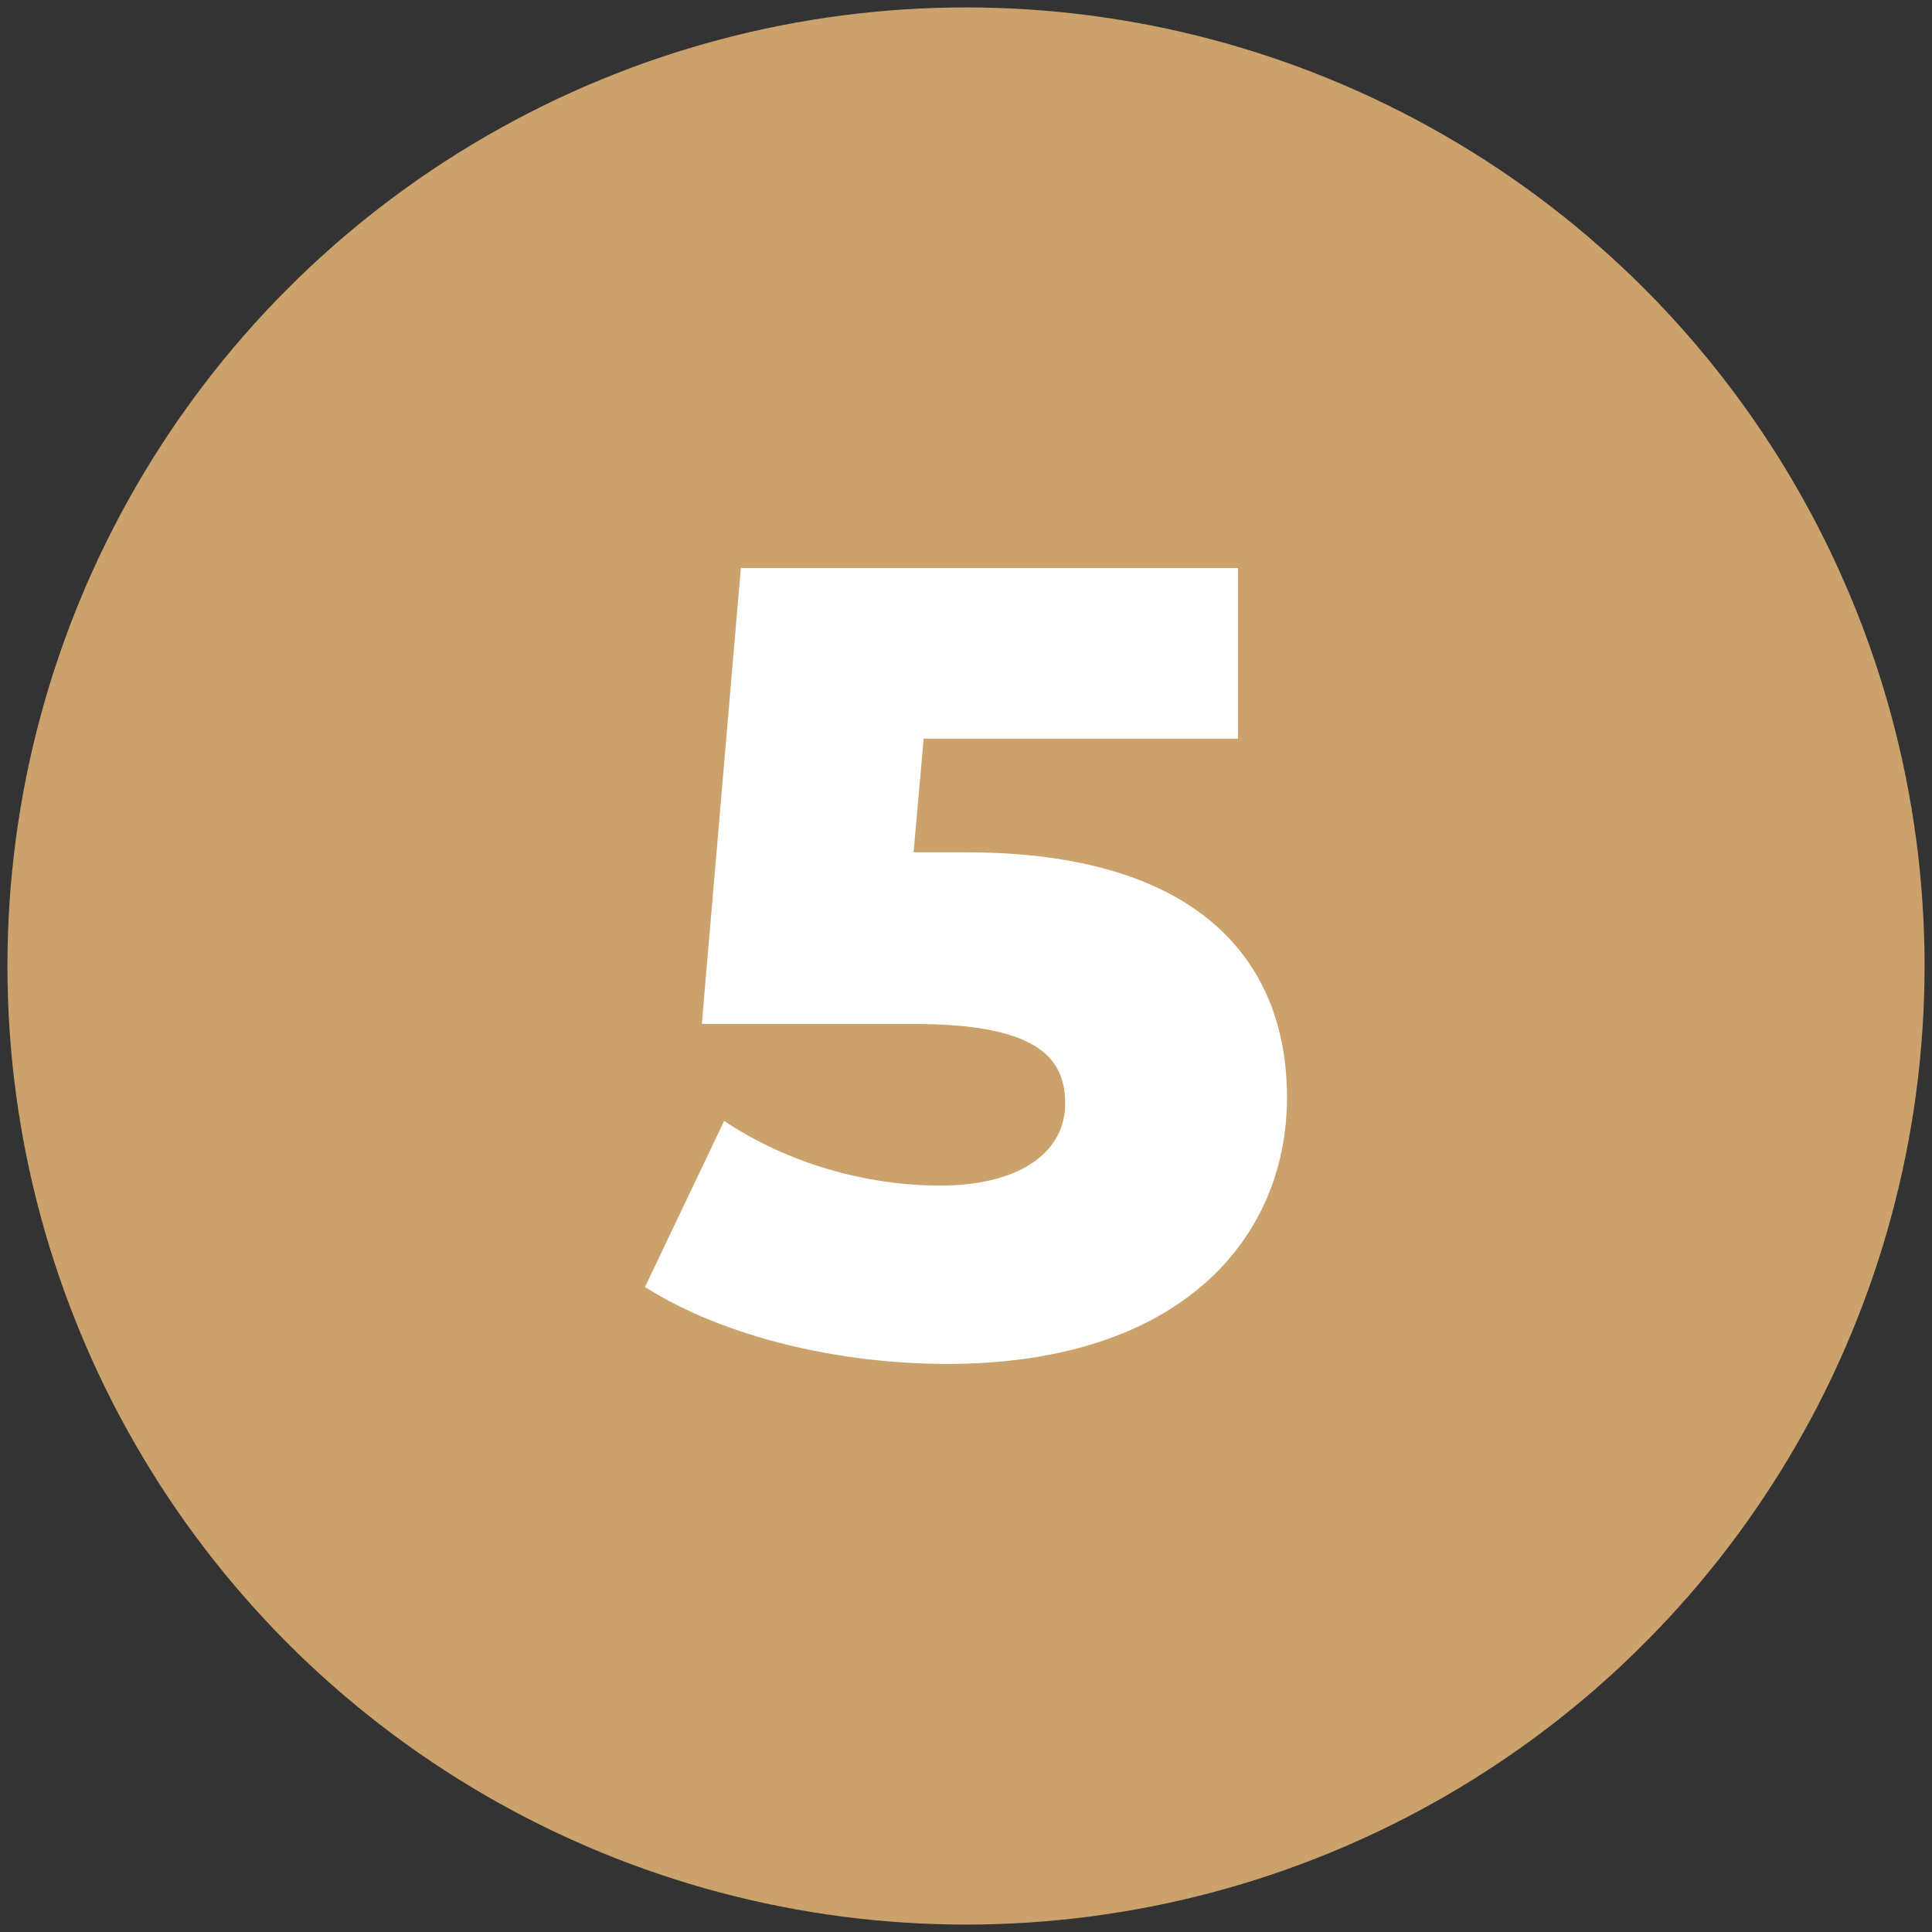
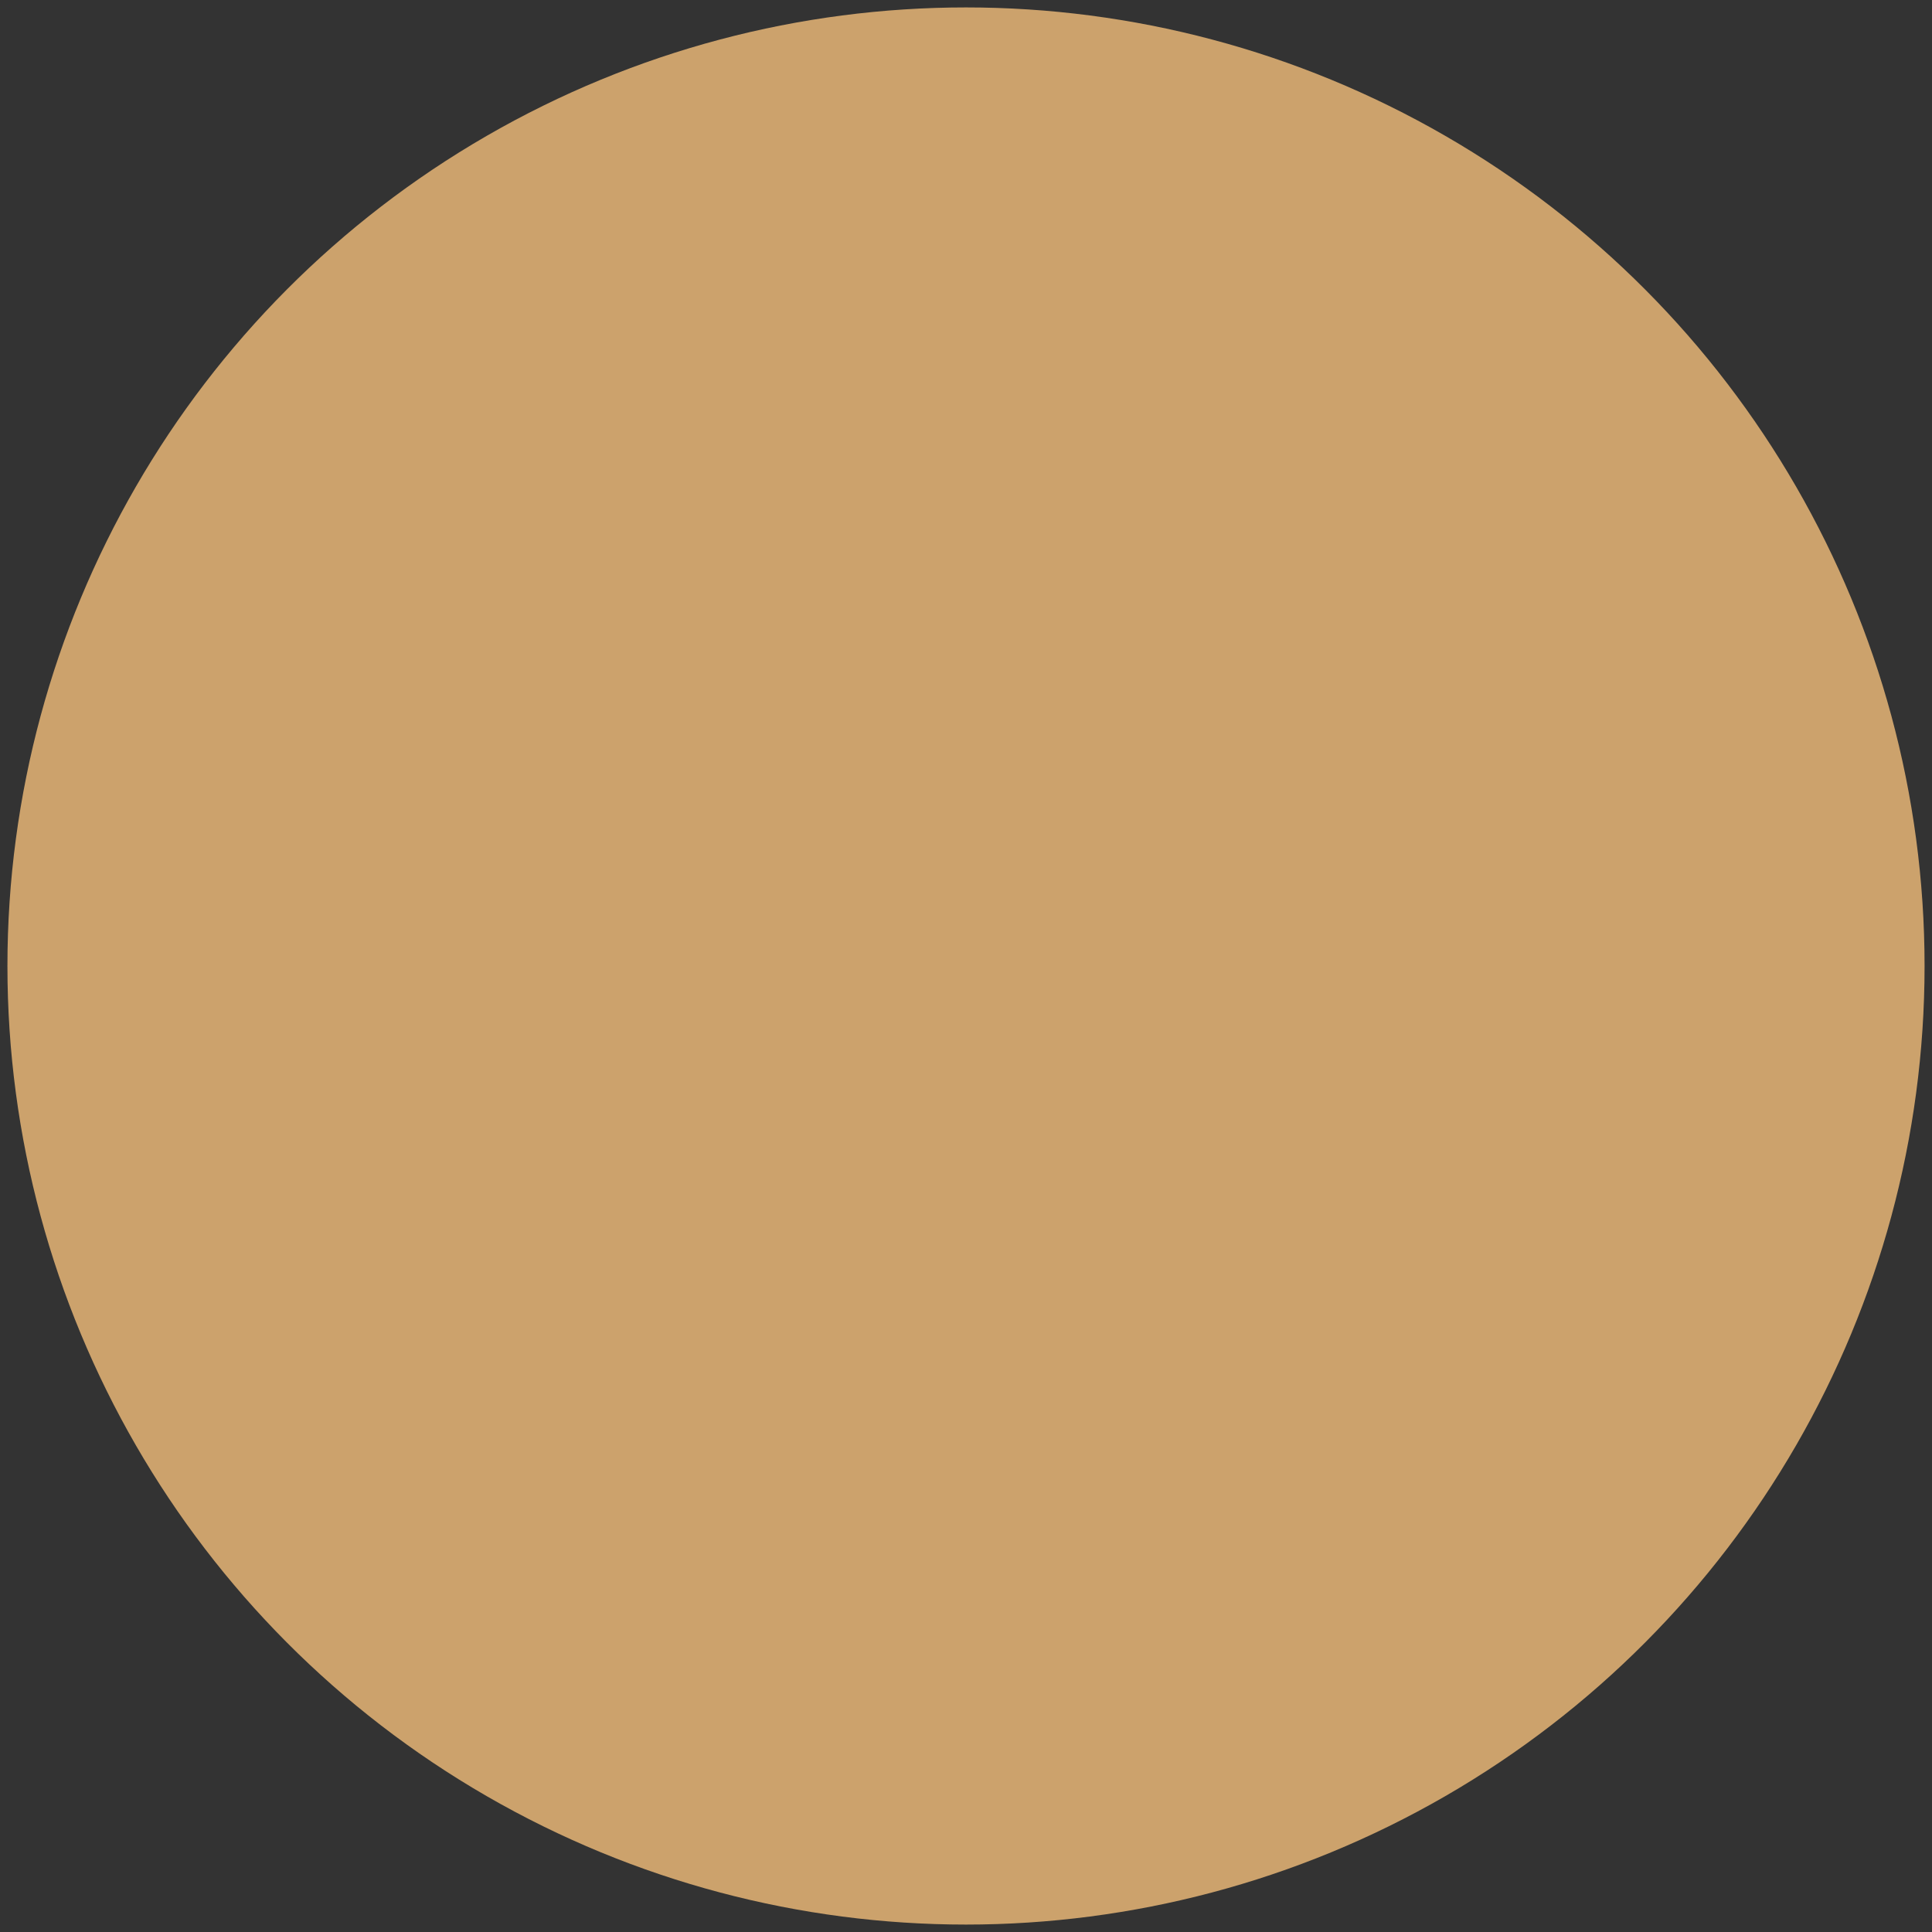
<svg xmlns="http://www.w3.org/2000/svg" viewBox="0 0 260 260">
  <rect x="0" y="0" width="260" height="260" fill="#333333" stroke="none" />
  <defs>
    <style>.cls-1{fill:none;isolation:isolate;}.cls-2{fill:#fff;}.cls-3{fill:#cca26c;}</style>
  </defs>
  <g id="Livello_1">
    <g id="Raggruppa_162519">
      <circle id="Ellisse_29" class="cls-3" cx="130" cy="130" r="129" />
    </g>
  </g>
  <g id="Livello_6">
    <g id="_5" class="cls-1">
      <g class="cls-1">
-         <path class="cls-2" d="m173.2,147.7c0,18.75-14.1,35.85-45.75,35.85-14.55,0-30-3.6-40.65-10.35l10.65-22.35c8.55,5.7,19.05,8.7,29.1,8.7s16.8-4.05,16.8-11.1c0-6.45-4.35-10.65-20.4-10.65h-28.5l5.25-61.35h66.9v22.95h-42.3l-1.35,15.3h7.05c31.05,0,43.2,14.4,43.2,33Z" />
-       </g>
+         </g>
    </g>
  </g>
</svg>